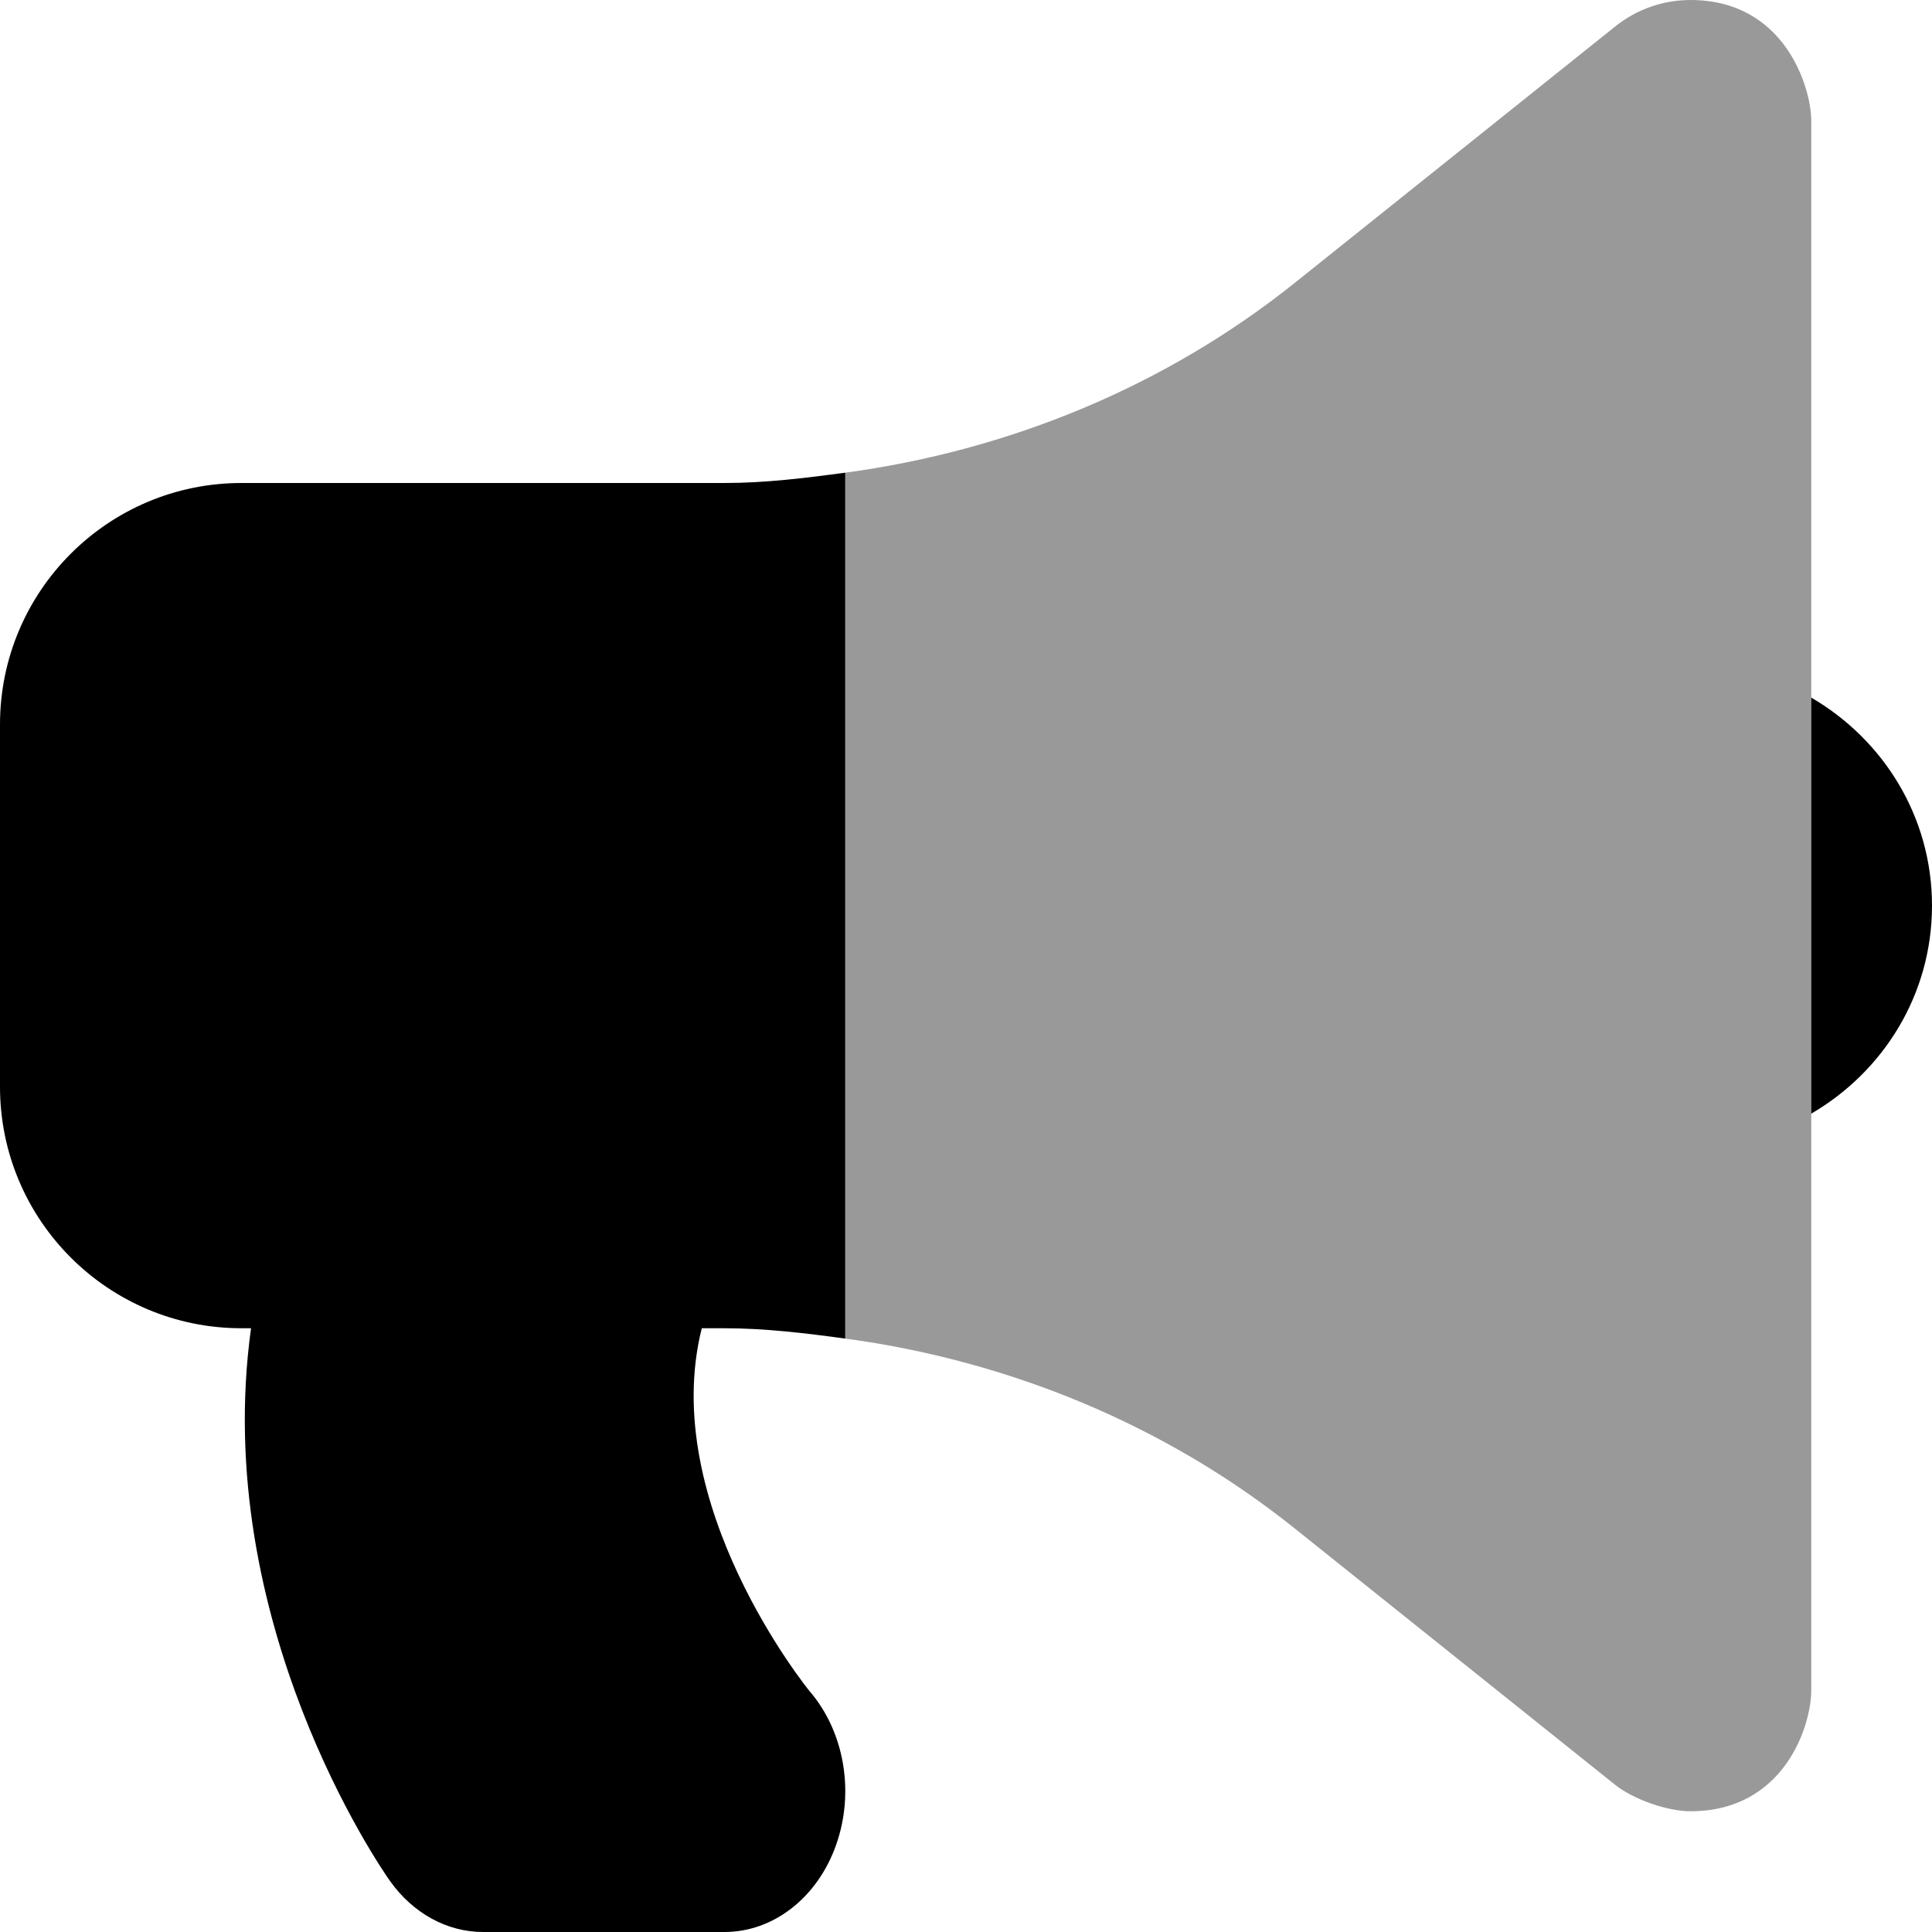
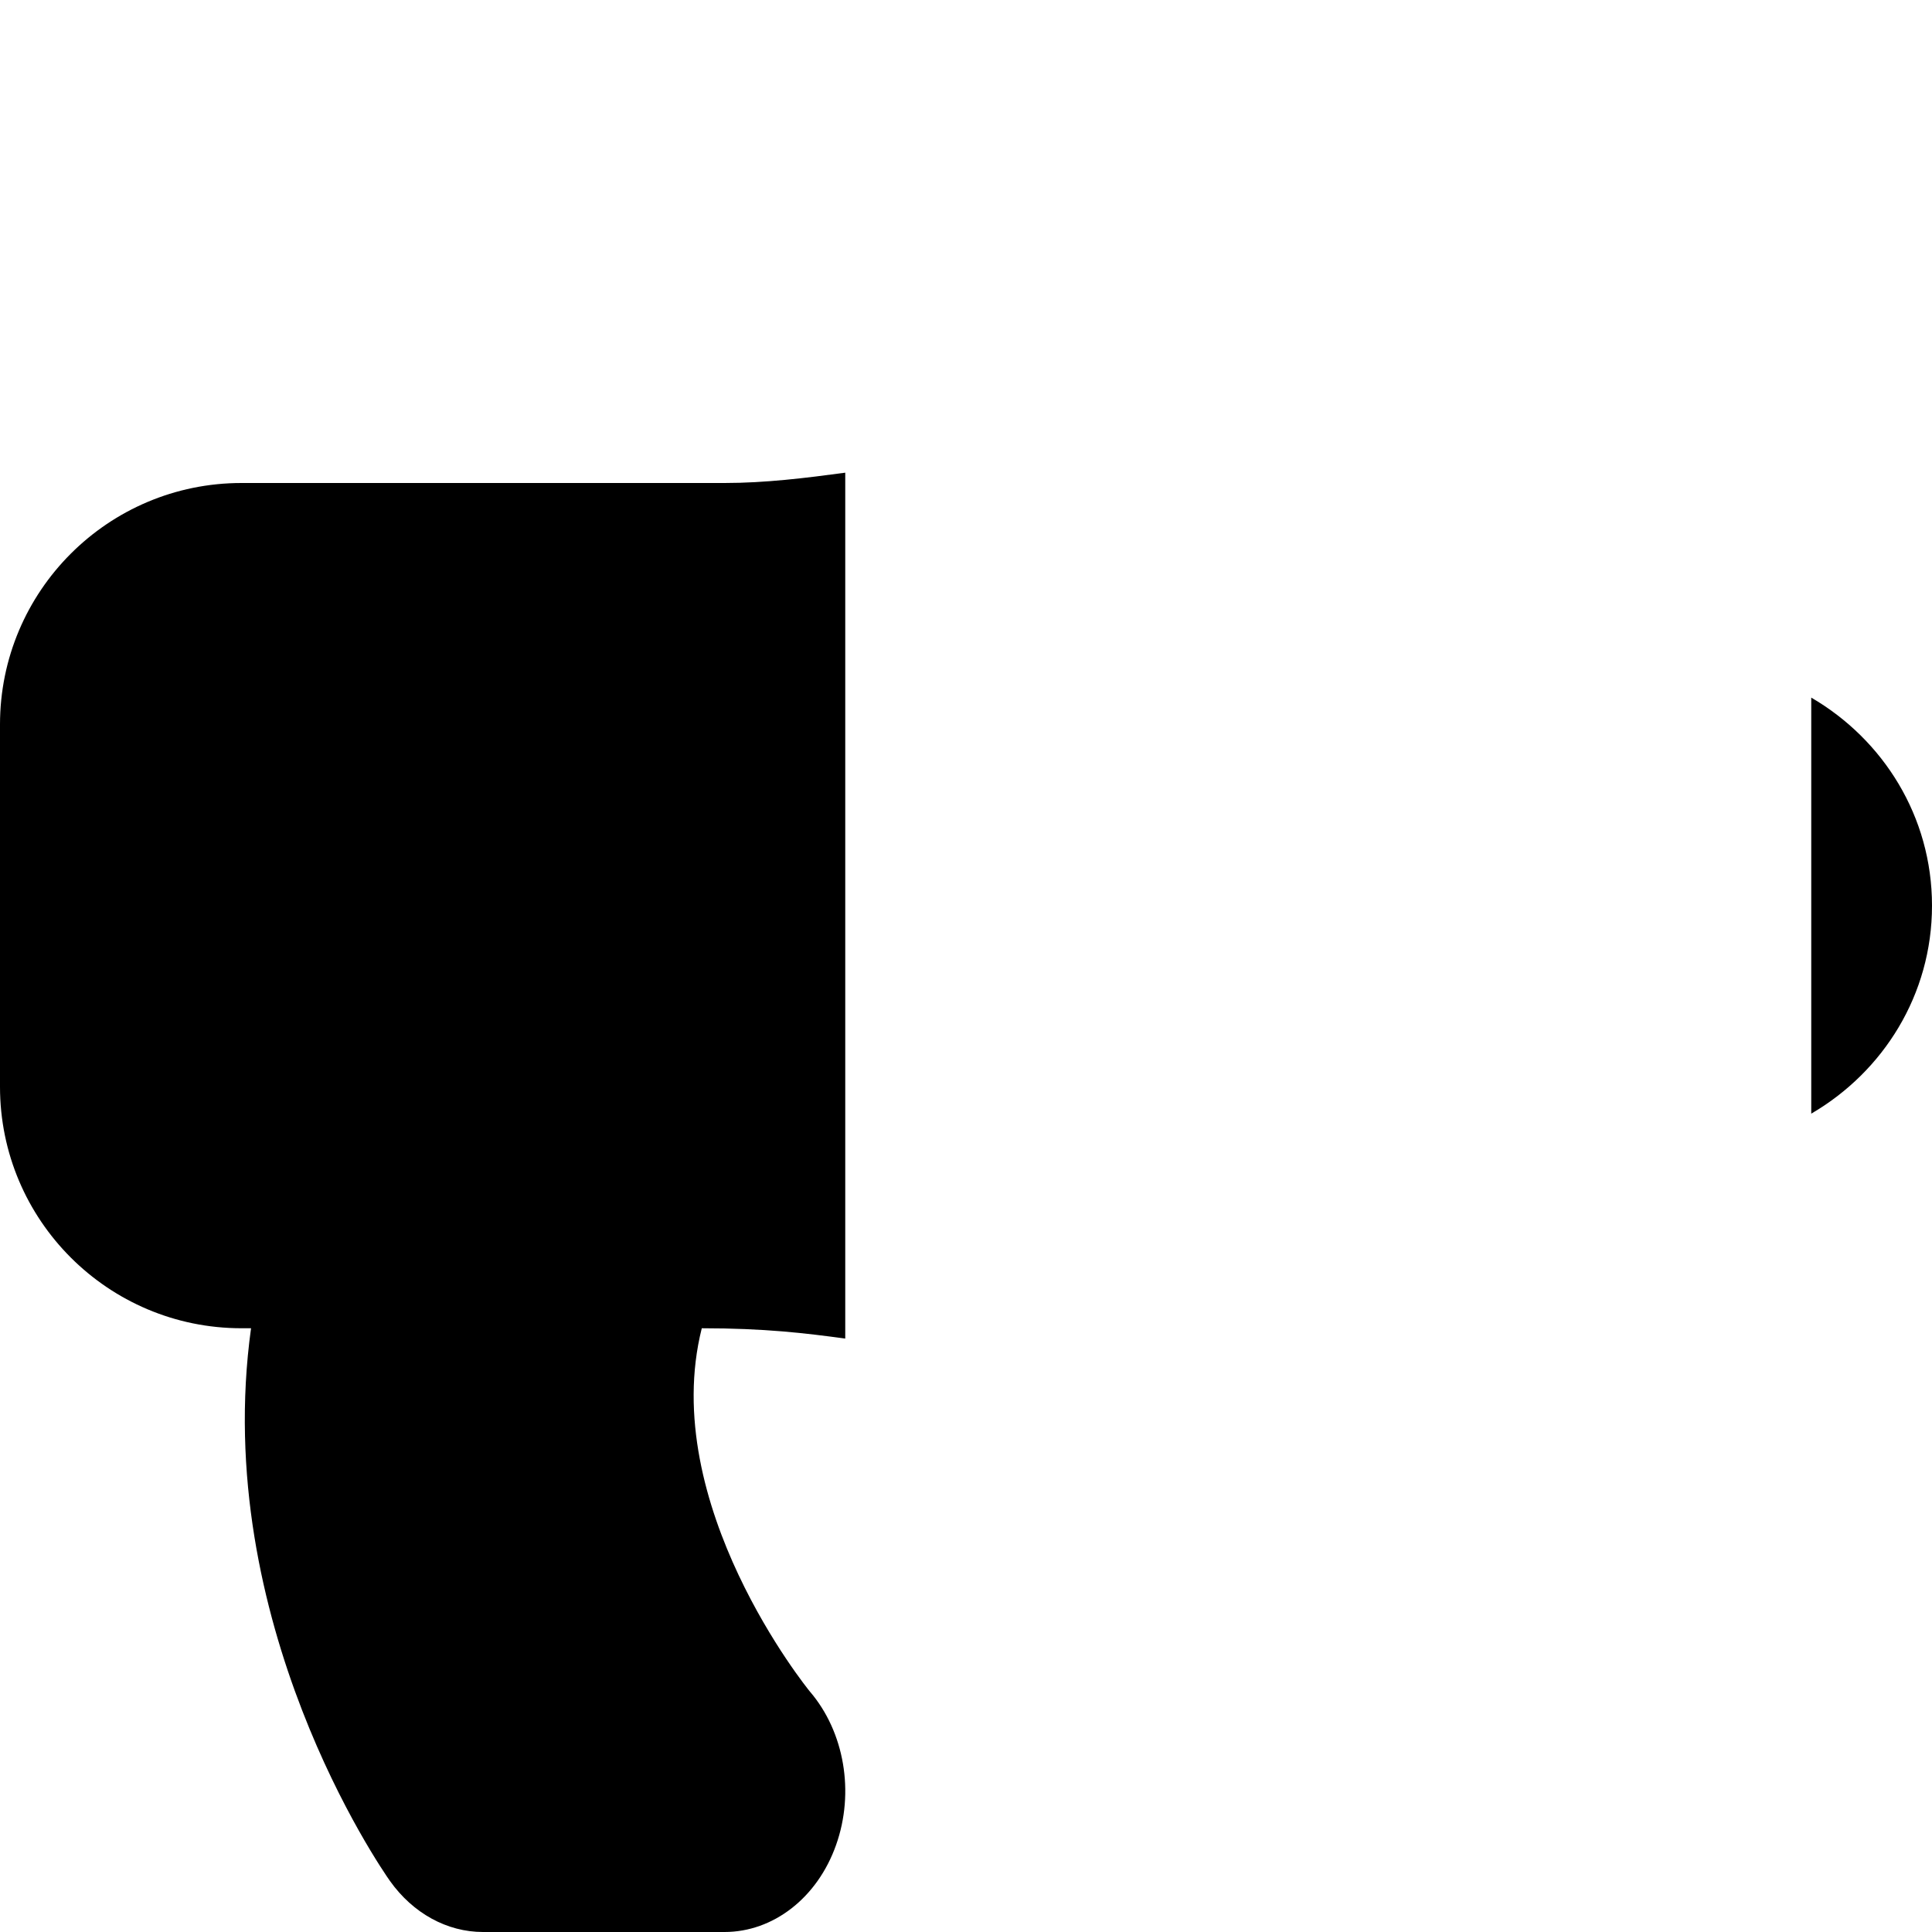
<svg xmlns="http://www.w3.org/2000/svg" viewBox="0 0 512 512">
  <defs>
    <style>.fa-secondary{opacity:.4}</style>
  </defs>
-   <path d="M480 448C480 457.219 472.906 480 448 480C441.812 480 432.844 476.844 428 472.969L342.969 404.937C308.684 377.529 267.264 360.574 224 354.734V125.266C267.264 119.426 308.689 102.471 343 75.062L428.031 7.031C433.812 2.375 440.875 0 448 0C473.031 0 480 23.25 480 32V448Z" class="fa-secondary" />
-   <path d="M480 184.875V295.125C499.062 284.031 512 263.625 512 240S499.062 195.969 480 184.875ZM64 128C28.656 128 0 156.656 0 192V288C0 323.344 28.656 352 64 352H66.529C55.766 429.799 101.07 495.266 103.344 498.473C109.438 507.041 118.469 512 128 512H192C204.938 512 216.625 502.922 221.562 488.957C226.531 474.994 223.781 458.953 214.625 448.27C214.188 447.76 174.254 398.574 185.979 352H192C202.758 352 213.398 353.303 224 354.734V125.266C213.396 126.697 202.758 128 192 128H64Z" class="fa-primary" />
+   <path d="M480 184.875V295.125C499.062 284.031 512 263.625 512 240S499.062 195.969 480 184.875ZM64 128C28.656 128 0 156.656 0 192V288C0 323.344 28.656 352 64 352H66.529C55.766 429.799 101.07 495.266 103.344 498.473C109.438 507.041 118.469 512 128 512H192C204.938 512 216.625 502.922 221.562 488.957C226.531 474.994 223.781 458.953 214.625 448.27C214.188 447.76 174.254 398.574 185.979 352C202.758 352 213.398 353.303 224 354.734V125.266C213.396 126.697 202.758 128 192 128H64Z" class="fa-primary" />
</svg>